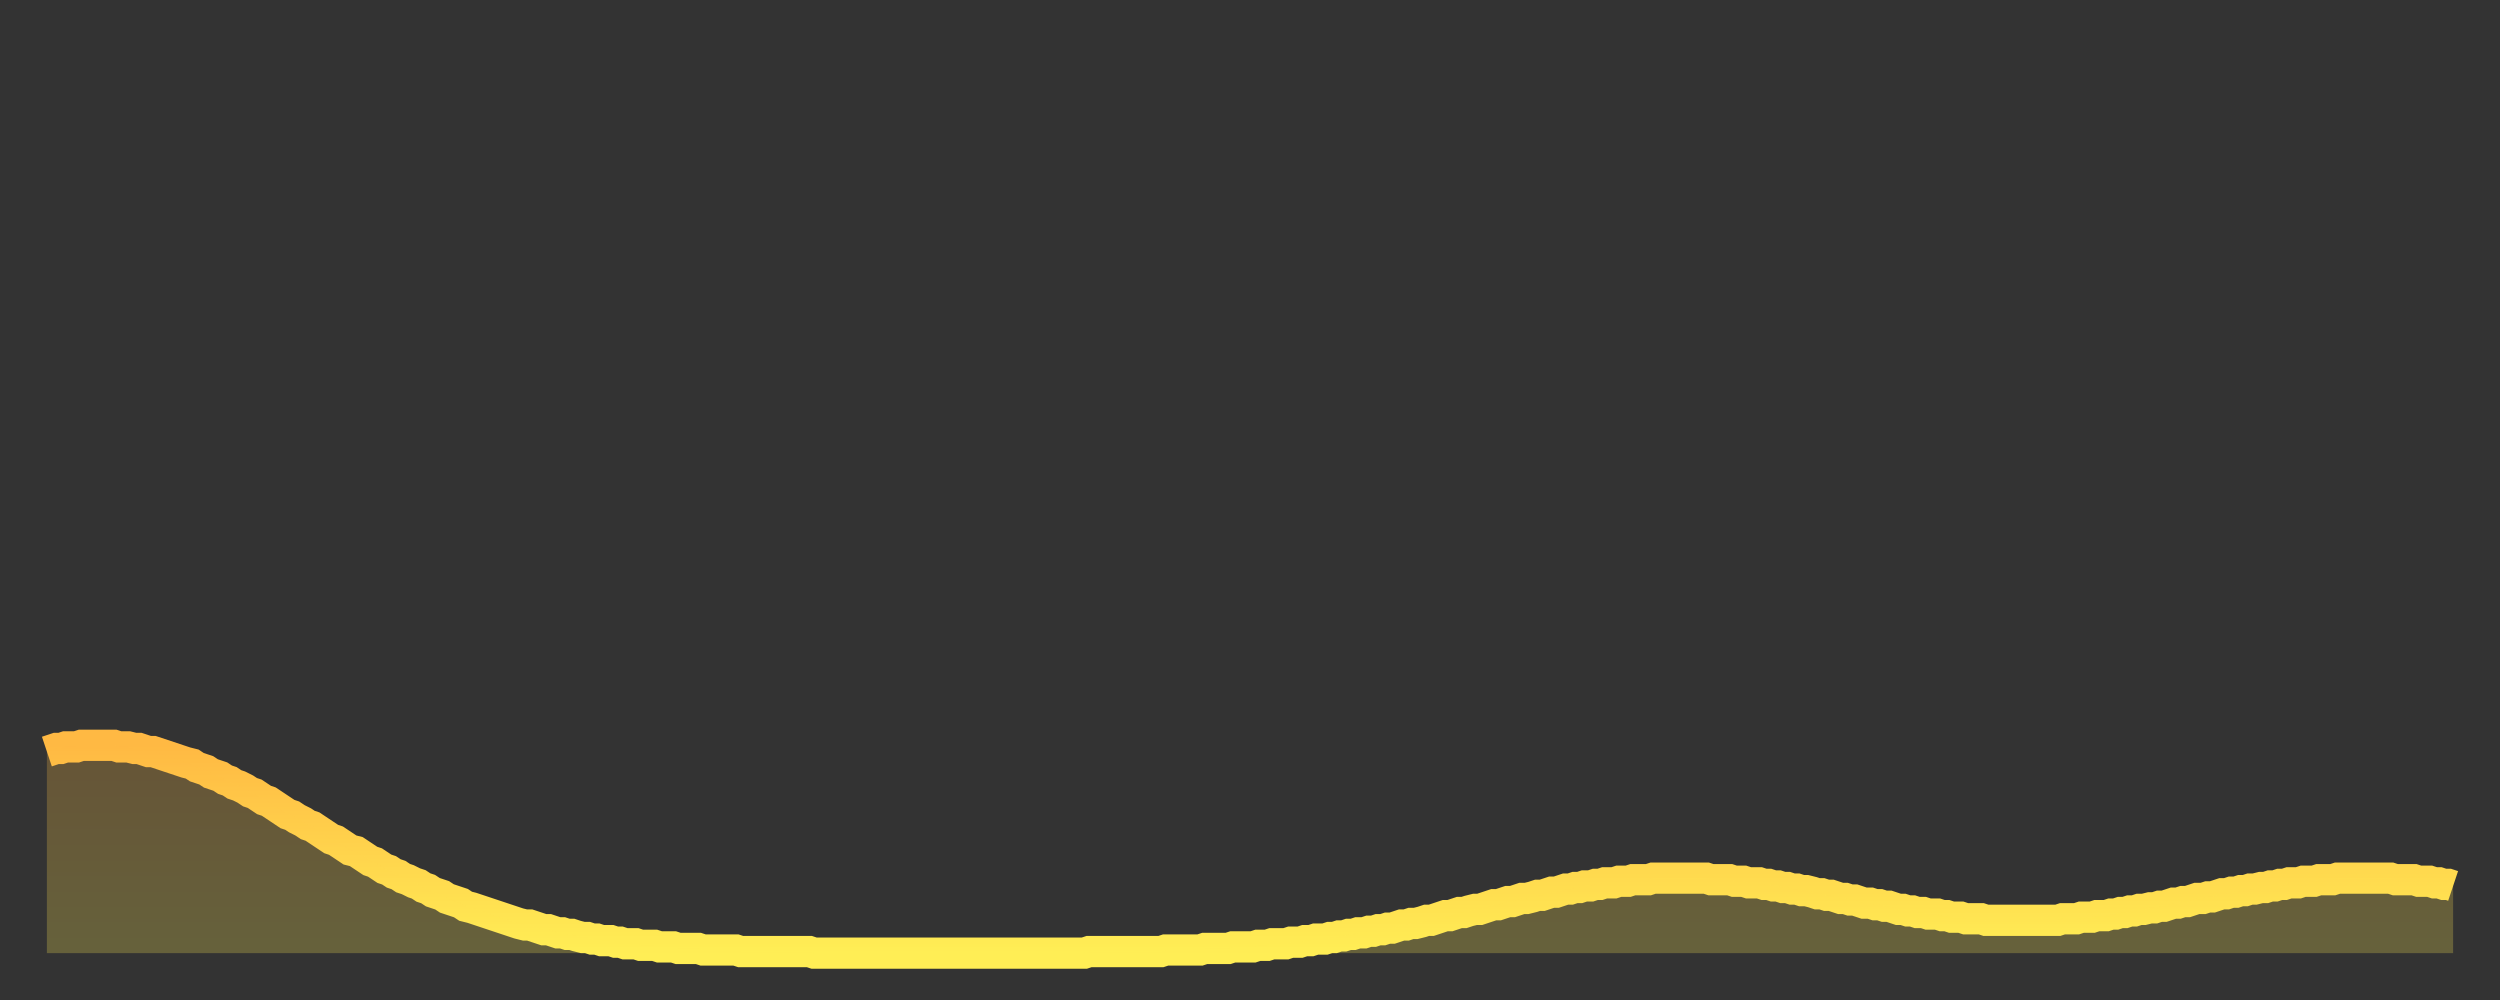
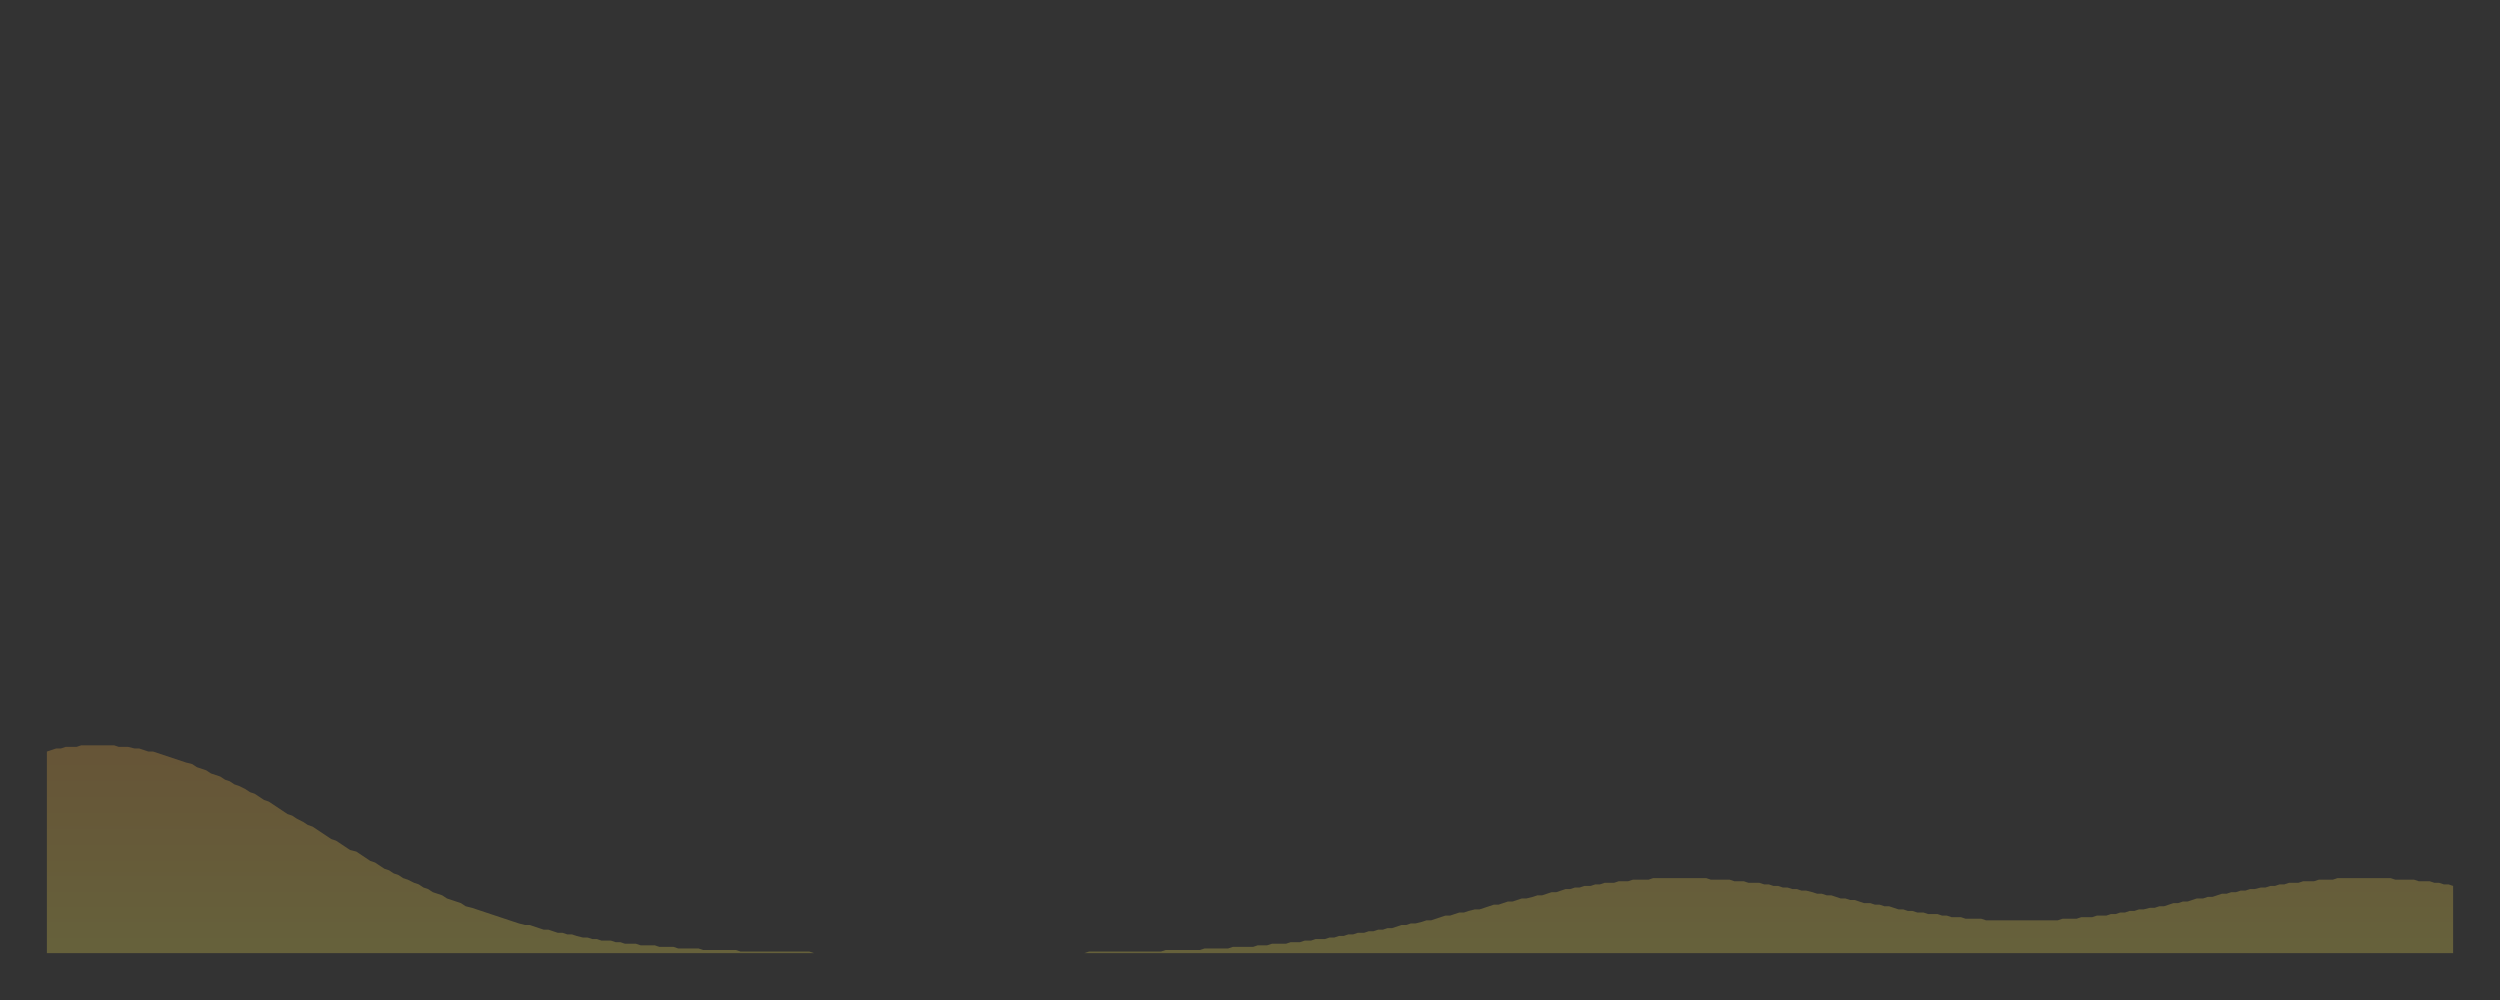
<svg xmlns="http://www.w3.org/2000/svg" baseProfile="full" height="64" version="1.1" width="160">
  <rect width="100%" height="100%" fill="#333333" stroke="none" />
  <defs>
    <linearGradient id="id21084" x1="0" x2="0" y1="0" y2="1">
      <stop offset="0%" stop-color="#ffb943" />
      <stop offset="50%" stop-color="#ffd34c" />
      <stop offset="100%" stop-color="#ffee55" />
    </linearGradient>
  </defs>
  <g transform="translate(3,3)">
    <g>
-       <path d="M 0.0 45.1 0.3 45.0 0.6 44.9 0.9 44.9 1.2 44.8 1.5 44.8 1.9 44.8 2.2 44.7 2.5 44.7 2.8 44.7 3.1 44.7 3.4 44.7 3.7 44.7 4.0 44.7 4.3 44.7 4.6 44.8 4.9 44.8 5.2 44.8 5.6 44.9 5.9 44.9 6.2 45.0 6.5 45.1 6.8 45.1 7.1 45.2 7.4 45.3 7.7 45.4 8.0 45.5 8.3 45.6 8.6 45.7 8.9 45.8 9.3 45.9 9.6 46.1 9.9 46.2 10.2 46.3 10.5 46.5 10.8 46.6 11.1 46.7 11.4 46.9 11.7 47.0 12.0 47.2 12.3 47.3 12.7 47.5 13.0 47.7 13.3 47.8 13.6 48.0 13.9 48.2 14.2 48.3 14.5 48.5 14.8 48.7 15.1 48.9 15.4 49.1 15.7 49.2 16.0 49.4 16.4 49.6 16.7 49.8 17.0 49.9 17.3 50.1 17.6 50.3 17.9 50.5 18.2 50.7 18.5 50.8 18.8 51.0 19.1 51.2 19.4 51.4 19.8 51.5 20.1 51.7 20.4 51.9 20.7 52.1 21.0 52.2 21.3 52.4 21.6 52.6 21.9 52.7 22.2 52.9 22.5 53.0 22.8 53.2 23.1 53.3 23.5 53.5 23.8 53.6 24.1 53.8 24.4 53.9 24.7 54.1 25.0 54.2 25.3 54.3 25.6 54.5 25.9 54.6 26.2 54.7 26.5 54.8 26.8 55.0 27.2 55.1 27.5 55.2 27.8 55.3 28.1 55.4 28.4 55.5 28.7 55.6 29.0 55.7 29.3 55.8 29.6 55.9 29.9 56.0 30.2 56.1 30.6 56.2 30.9 56.2 31.2 56.3 31.5 56.4 31.8 56.5 32.1 56.5 32.4 56.6 32.7 56.7 33.0 56.7 33.3 56.8 33.6 56.8 33.9 56.9 34.3 57.0 34.6 57.0 34.9 57.1 35.2 57.1 35.5 57.2 35.8 57.2 36.1 57.2 36.4 57.3 36.7 57.3 37.0 57.4 37.3 57.4 37.7 57.4 38.0 57.5 38.3 57.5 38.6 57.5 38.9 57.5 39.2 57.6 39.5 57.6 39.8 57.6 40.1 57.6 40.4 57.7 40.7 57.7 41.0 57.7 41.4 57.7 41.7 57.7 42.0 57.8 42.3 57.8 42.6 57.8 42.9 57.8 43.2 57.8 43.5 57.8 43.8 57.8 44.1 57.8 44.4 57.9 44.7 57.9 45.1 57.9 45.4 57.9 45.7 57.9 46.0 57.9 46.3 57.9 46.6 57.9 46.9 57.9 47.2 57.9 47.5 57.9 47.8 57.9 48.1 57.9 48.5 57.9 48.8 57.9 49.1 58.0 49.4 58.0 49.7 58.0 50.0 58.0 50.3 58.0 50.6 58.0 50.9 58.0 51.2 58.0 51.5 58.0 51.8 58.0 52.2 58.0 52.5 58.0 52.8 58.0 53.1 58.0 53.4 58.0 53.7 58.0 54.0 58.0 54.3 58.0 54.6 58.0 54.9 58.0 55.2 58.0 55.6 58.0 55.9 58.0 56.2 58.0 56.5 58.0 56.8 58.0 57.1 58.0 57.4 58.0 57.7 58.0 58.0 58.0 58.3 58.0 58.6 58.0 58.9 58.0 59.3 58.0 59.6 58.0 59.9 58.0 60.2 58.0 60.5 58.0 60.8 58.0 61.1 58.0 61.4 58.0 61.7 58.0 62.0 58.0 62.3 58.0 62.6 58.0 63.0 58.0 63.3 58.0 63.6 58.0 63.9 58.0 64.2 58.0 64.5 58.0 64.8 58.0 65.1 58.0 65.4 58.0 65.7 58.0 66.0 58.0 66.4 58.0 66.7 57.9 67.0 57.9 67.3 57.9 67.6 57.9 67.9 57.9 68.2 57.9 68.5 57.9 68.8 57.9 69.1 57.9 69.4 57.9 69.7 57.9 70.1 57.9 70.4 57.9 70.7 57.9 71.0 57.9 71.3 57.9 71.6 57.8 71.9 57.8 72.2 57.8 72.5 57.8 72.8 57.8 73.1 57.8 73.5 57.8 73.8 57.8 74.1 57.7 74.4 57.7 74.7 57.7 75.0 57.7 75.3 57.7 75.6 57.7 75.9 57.6 76.2 57.6 76.5 57.6 76.8 57.6 77.2 57.6 77.5 57.5 77.8 57.5 78.1 57.5 78.4 57.4 78.7 57.4 79.0 57.4 79.3 57.4 79.6 57.3 79.9 57.3 80.2 57.3 80.5 57.2 80.9 57.2 81.2 57.1 81.5 57.1 81.8 57.1 82.1 57.0 82.4 57.0 82.7 56.9 83.0 56.9 83.3 56.8 83.6 56.8 83.9 56.7 84.3 56.7 84.6 56.6 84.9 56.6 85.2 56.5 85.5 56.5 85.8 56.4 86.1 56.4 86.4 56.3 86.7 56.2 87.0 56.2 87.3 56.1 87.6 56.1 88.0 56.0 88.3 55.9 88.6 55.9 88.9 55.8 89.2 55.7 89.5 55.6 89.8 55.6 90.1 55.5 90.4 55.4 90.7 55.4 91.0 55.3 91.4 55.2 91.7 55.2 92.0 55.1 92.3 55.0 92.6 54.9 92.9 54.9 93.2 54.8 93.5 54.7 93.8 54.7 94.1 54.6 94.4 54.5 94.7 54.5 95.1 54.4 95.4 54.3 95.7 54.3 96.0 54.2 96.3 54.1 96.6 54.1 96.9 54.0 97.2 53.9 97.5 53.9 97.8 53.8 98.1 53.8 98.4 53.7 98.8 53.7 99.1 53.6 99.4 53.6 99.7 53.5 100.0 53.5 100.3 53.5 100.6 53.4 100.9 53.4 101.2 53.4 101.5 53.3 101.8 53.3 102.2 53.3 102.5 53.3 102.8 53.2 103.1 53.2 103.4 53.2 103.7 53.2 104.0 53.2 104.3 53.2 104.6 53.2 104.9 53.2 105.2 53.2 105.5 53.2 105.9 53.2 106.2 53.2 106.5 53.3 106.8 53.3 107.1 53.3 107.4 53.3 107.7 53.3 108.0 53.4 108.3 53.4 108.6 53.4 108.9 53.5 109.3 53.5 109.6 53.5 109.9 53.6 110.2 53.6 110.5 53.7 110.8 53.7 111.1 53.8 111.4 53.8 111.7 53.9 112.0 53.9 112.3 54.0 112.6 54.0 113.0 54.1 113.3 54.2 113.6 54.2 113.9 54.3 114.2 54.3 114.5 54.4 114.8 54.5 115.1 54.5 115.4 54.6 115.7 54.6 116.0 54.7 116.3 54.8 116.7 54.8 117.0 54.9 117.3 54.9 117.6 55.0 117.9 55.0 118.2 55.1 118.5 55.2 118.8 55.2 119.1 55.3 119.4 55.3 119.7 55.4 120.1 55.4 120.4 55.5 120.7 55.5 121.0 55.5 121.3 55.6 121.6 55.6 121.9 55.7 122.2 55.7 122.5 55.7 122.8 55.8 123.1 55.8 123.4 55.8 123.8 55.8 124.1 55.9 124.4 55.9 124.7 55.9 125.0 55.9 125.3 55.9 125.6 55.9 125.9 55.9 126.2 55.9 126.5 55.9 126.8 55.9 127.2 55.9 127.5 55.9 127.8 55.9 128.1 55.9 128.4 55.9 128.7 55.9 129.0 55.8 129.3 55.8 129.6 55.8 129.9 55.8 130.2 55.7 130.5 55.7 130.9 55.7 131.2 55.6 131.5 55.6 131.8 55.6 132.1 55.5 132.4 55.5 132.7 55.4 133.0 55.4 133.3 55.3 133.6 55.3 133.9 55.2 134.2 55.2 134.6 55.1 134.9 55.1 135.2 55.0 135.5 55.0 135.8 54.9 136.1 54.8 136.4 54.8 136.7 54.7 137.0 54.7 137.3 54.6 137.6 54.5 138.0 54.5 138.3 54.4 138.6 54.4 138.9 54.3 139.2 54.2 139.5 54.2 139.8 54.1 140.1 54.1 140.4 54.0 140.7 54.0 141.0 53.9 141.3 53.9 141.7 53.8 142.0 53.8 142.3 53.7 142.6 53.7 142.9 53.6 143.2 53.6 143.5 53.5 143.8 53.5 144.1 53.5 144.4 53.4 144.7 53.4 145.1 53.4 145.4 53.3 145.7 53.3 146.0 53.3 146.3 53.3 146.6 53.2 146.9 53.2 147.2 53.2 147.5 53.2 147.8 53.2 148.1 53.2 148.4 53.2 148.8 53.2 149.1 53.2 149.4 53.2 149.7 53.2 150.0 53.2 150.3 53.3 150.6 53.3 150.9 53.3 151.2 53.3 151.5 53.3 151.8 53.4 152.1 53.4 152.5 53.4 152.8 53.5 153.1 53.5 153.4 53.6 153.7 53.6 154.0 53.7" fill="none" id="graph-curve" opacity="1" stroke="url(#id21084)" stroke-width="2" />
      <path d="M 0 58 L 0.0 45.1 0.3 45.0 0.6 44.9 0.9 44.9 1.2 44.8 1.5 44.8 1.9 44.8 2.2 44.7 2.5 44.7 2.8 44.7 3.1 44.7 3.4 44.7 3.7 44.7 4.0 44.7 4.3 44.7 4.6 44.8 4.9 44.8 5.2 44.8 5.6 44.9 5.9 44.9 6.2 45.0 6.5 45.1 6.8 45.1 7.1 45.2 7.4 45.3 7.7 45.4 8.0 45.5 8.3 45.6 8.6 45.7 8.9 45.8 9.3 45.9 9.6 46.1 9.9 46.2 10.2 46.3 10.5 46.5 10.8 46.6 11.1 46.7 11.4 46.9 11.7 47.0 12.0 47.2 12.3 47.3 12.7 47.5 13.0 47.7 13.3 47.8 13.6 48.0 13.9 48.2 14.2 48.3 14.5 48.5 14.8 48.7 15.1 48.9 15.4 49.1 15.7 49.2 16.0 49.4 16.4 49.6 16.7 49.8 17.0 49.9 17.3 50.1 17.6 50.3 17.9 50.5 18.2 50.7 18.5 50.8 18.8 51.0 19.1 51.2 19.4 51.4 19.8 51.5 20.1 51.7 20.4 51.9 20.7 52.1 21.0 52.2 21.3 52.4 21.6 52.6 21.9 52.7 22.2 52.9 22.5 53.0 22.8 53.2 23.1 53.3 23.5 53.5 23.8 53.6 24.1 53.8 24.4 53.9 24.7 54.1 25.0 54.2 25.3 54.3 25.6 54.5 25.9 54.6 26.2 54.7 26.5 54.8 26.8 55.0 27.2 55.1 27.5 55.2 27.8 55.3 28.1 55.4 28.4 55.5 28.7 55.6 29.0 55.7 29.3 55.8 29.6 55.9 29.9 56.0 30.2 56.1 30.6 56.2 30.9 56.2 31.2 56.3 31.5 56.4 31.8 56.5 32.1 56.5 32.4 56.6 32.7 56.7 33.0 56.7 33.3 56.8 33.6 56.8 33.9 56.9 34.3 57.0 34.6 57.0 34.9 57.1 35.2 57.1 35.5 57.2 35.8 57.2 36.1 57.2 36.4 57.3 36.7 57.3 37.0 57.4 37.3 57.4 37.7 57.4 38.0 57.5 38.3 57.5 38.6 57.5 38.9 57.5 39.2 57.6 39.5 57.6 39.8 57.6 40.1 57.6 40.4 57.7 40.7 57.7 41.0 57.7 41.4 57.7 41.7 57.7 42.0 57.8 42.3 57.8 42.6 57.8 42.9 57.8 43.2 57.8 43.5 57.8 43.8 57.8 44.1 57.8 44.4 57.9 44.7 57.9 45.1 57.9 45.4 57.9 45.7 57.9 46.0 57.9 46.3 57.9 46.6 57.9 46.9 57.9 47.2 57.9 47.5 57.9 47.8 57.9 48.1 57.9 48.5 57.9 48.8 57.9 49.1 58.0 49.4 58.0 49.7 58.0 50.0 58.0 50.3 58.0 50.6 58.0 50.9 58.0 51.2 58.0 51.5 58.0 51.8 58.0 52.2 58.0 52.5 58.0 52.8 58.0 53.1 58.0 53.4 58.0 53.7 58.0 54.0 58.0 54.3 58.0 54.6 58.0 54.9 58.0 55.2 58.0 55.6 58.0 55.9 58.0 56.2 58.0 56.5 58.0 56.8 58.0 57.1 58.0 57.4 58.0 57.7 58.0 58.0 58.0 58.3 58.0 58.6 58.0 58.9 58.0 59.3 58.0 59.6 58.0 59.9 58.0 60.2 58.0 60.5 58.0 60.8 58.0 61.1 58.0 61.4 58.0 61.7 58.0 62.0 58.0 62.3 58.0 62.6 58.0 63.0 58.0 63.3 58.0 63.6 58.0 63.9 58.0 64.2 58.0 64.5 58.0 64.8 58.0 65.1 58.0 65.4 58.0 65.7 58.0 66.0 58.0 66.4 58.0 66.7 57.9 67.0 57.9 67.3 57.9 67.6 57.9 67.9 57.9 68.2 57.9 68.5 57.9 68.8 57.9 69.1 57.9 69.4 57.9 69.7 57.9 70.1 57.9 70.4 57.9 70.7 57.9 71.0 57.9 71.3 57.9 71.6 57.8 71.9 57.8 72.2 57.8 72.5 57.8 72.8 57.8 73.1 57.8 73.5 57.8 73.8 57.8 74.1 57.7 74.4 57.7 74.7 57.7 75.0 57.7 75.3 57.7 75.6 57.7 75.9 57.6 76.2 57.6 76.5 57.6 76.8 57.6 77.2 57.6 77.5 57.5 77.8 57.5 78.1 57.5 78.4 57.4 78.7 57.4 79.0 57.4 79.3 57.4 79.6 57.3 79.9 57.3 80.2 57.3 80.5 57.2 80.9 57.2 81.2 57.1 81.5 57.1 81.8 57.1 82.1 57.0 82.4 57.0 82.7 56.9 83.0 56.9 83.3 56.8 83.6 56.8 83.9 56.7 84.3 56.7 84.6 56.6 84.9 56.6 85.2 56.5 85.5 56.5 85.8 56.4 86.1 56.4 86.4 56.3 86.7 56.2 87.0 56.2 87.3 56.1 87.6 56.1 88.0 56.0 88.3 55.9 88.6 55.9 88.9 55.8 89.2 55.7 89.5 55.6 89.8 55.6 90.1 55.5 90.4 55.4 90.7 55.4 91.0 55.3 91.4 55.2 91.7 55.2 92.0 55.1 92.3 55.0 92.6 54.9 92.9 54.9 93.2 54.8 93.5 54.7 93.8 54.7 94.1 54.6 94.4 54.5 94.7 54.5 95.1 54.4 95.4 54.3 95.7 54.3 96.0 54.2 96.3 54.1 96.6 54.1 96.9 54.0 97.2 53.9 97.5 53.9 97.8 53.8 98.1 53.8 98.4 53.7 98.8 53.7 99.1 53.6 99.4 53.6 99.7 53.5 100.0 53.5 100.3 53.5 100.6 53.4 100.9 53.4 101.2 53.4 101.5 53.3 101.8 53.3 102.2 53.3 102.5 53.3 102.8 53.2 103.1 53.2 103.4 53.2 103.7 53.2 104.0 53.2 104.3 53.2 104.6 53.2 104.9 53.2 105.2 53.2 105.5 53.2 105.9 53.2 106.2 53.2 106.5 53.3 106.8 53.3 107.1 53.3 107.4 53.3 107.7 53.3 108.0 53.4 108.3 53.4 108.6 53.4 108.9 53.5 109.3 53.5 109.6 53.5 109.9 53.6 110.2 53.6 110.5 53.7 110.8 53.7 111.1 53.8 111.4 53.8 111.7 53.9 112.0 53.9 112.3 54.0 112.6 54.0 113.0 54.1 113.3 54.2 113.6 54.2 113.9 54.3 114.2 54.3 114.5 54.4 114.8 54.5 115.1 54.5 115.4 54.6 115.7 54.6 116.0 54.7 116.3 54.8 116.7 54.8 117.0 54.9 117.3 54.9 117.6 55.0 117.9 55.0 118.2 55.1 118.5 55.2 118.8 55.2 119.1 55.3 119.4 55.3 119.7 55.4 120.1 55.4 120.4 55.5 120.7 55.5 121.0 55.5 121.3 55.6 121.6 55.6 121.9 55.7 122.2 55.7 122.5 55.7 122.8 55.8 123.1 55.8 123.4 55.8 123.8 55.8 124.1 55.9 124.4 55.9 124.7 55.9 125.0 55.9 125.3 55.9 125.6 55.9 125.9 55.9 126.2 55.9 126.5 55.9 126.8 55.9 127.2 55.9 127.5 55.9 127.8 55.9 128.1 55.9 128.4 55.9 128.7 55.9 129.0 55.8 129.3 55.8 129.6 55.8 129.9 55.8 130.2 55.7 130.5 55.7 130.9 55.7 131.2 55.6 131.5 55.6 131.8 55.6 132.1 55.5 132.4 55.5 132.7 55.4 133.0 55.4 133.3 55.3 133.6 55.3 133.9 55.2 134.2 55.2 134.6 55.1 134.9 55.1 135.2 55.0 135.5 55.0 135.8 54.9 136.1 54.8 136.4 54.8 136.7 54.7 137.0 54.7 137.3 54.6 137.6 54.5 138.0 54.5 138.3 54.4 138.6 54.4 138.9 54.3 139.2 54.2 139.5 54.2 139.8 54.1 140.1 54.1 140.4 54.0 140.7 54.0 141.0 53.9 141.3 53.9 141.7 53.8 142.0 53.8 142.3 53.7 142.6 53.7 142.9 53.6 143.2 53.6 143.5 53.5 143.8 53.5 144.1 53.5 144.4 53.4 144.7 53.4 145.1 53.4 145.4 53.3 145.7 53.3 146.0 53.3 146.3 53.3 146.6 53.2 146.9 53.2 147.2 53.2 147.5 53.2 147.8 53.2 148.1 53.2 148.4 53.2 148.8 53.2 149.1 53.2 149.4 53.2 149.7 53.2 150.0 53.2 150.3 53.3 150.6 53.3 150.9 53.3 151.2 53.3 151.5 53.3 151.8 53.4 152.1 53.4 152.5 53.4 152.8 53.5 153.1 53.5 153.4 53.6 153.7 53.6 154.0 53.7 154 58" fill="url(#id21084)" fill-opacity=".25" id="graph-shadow" />
    </g>
  </g>
</svg>